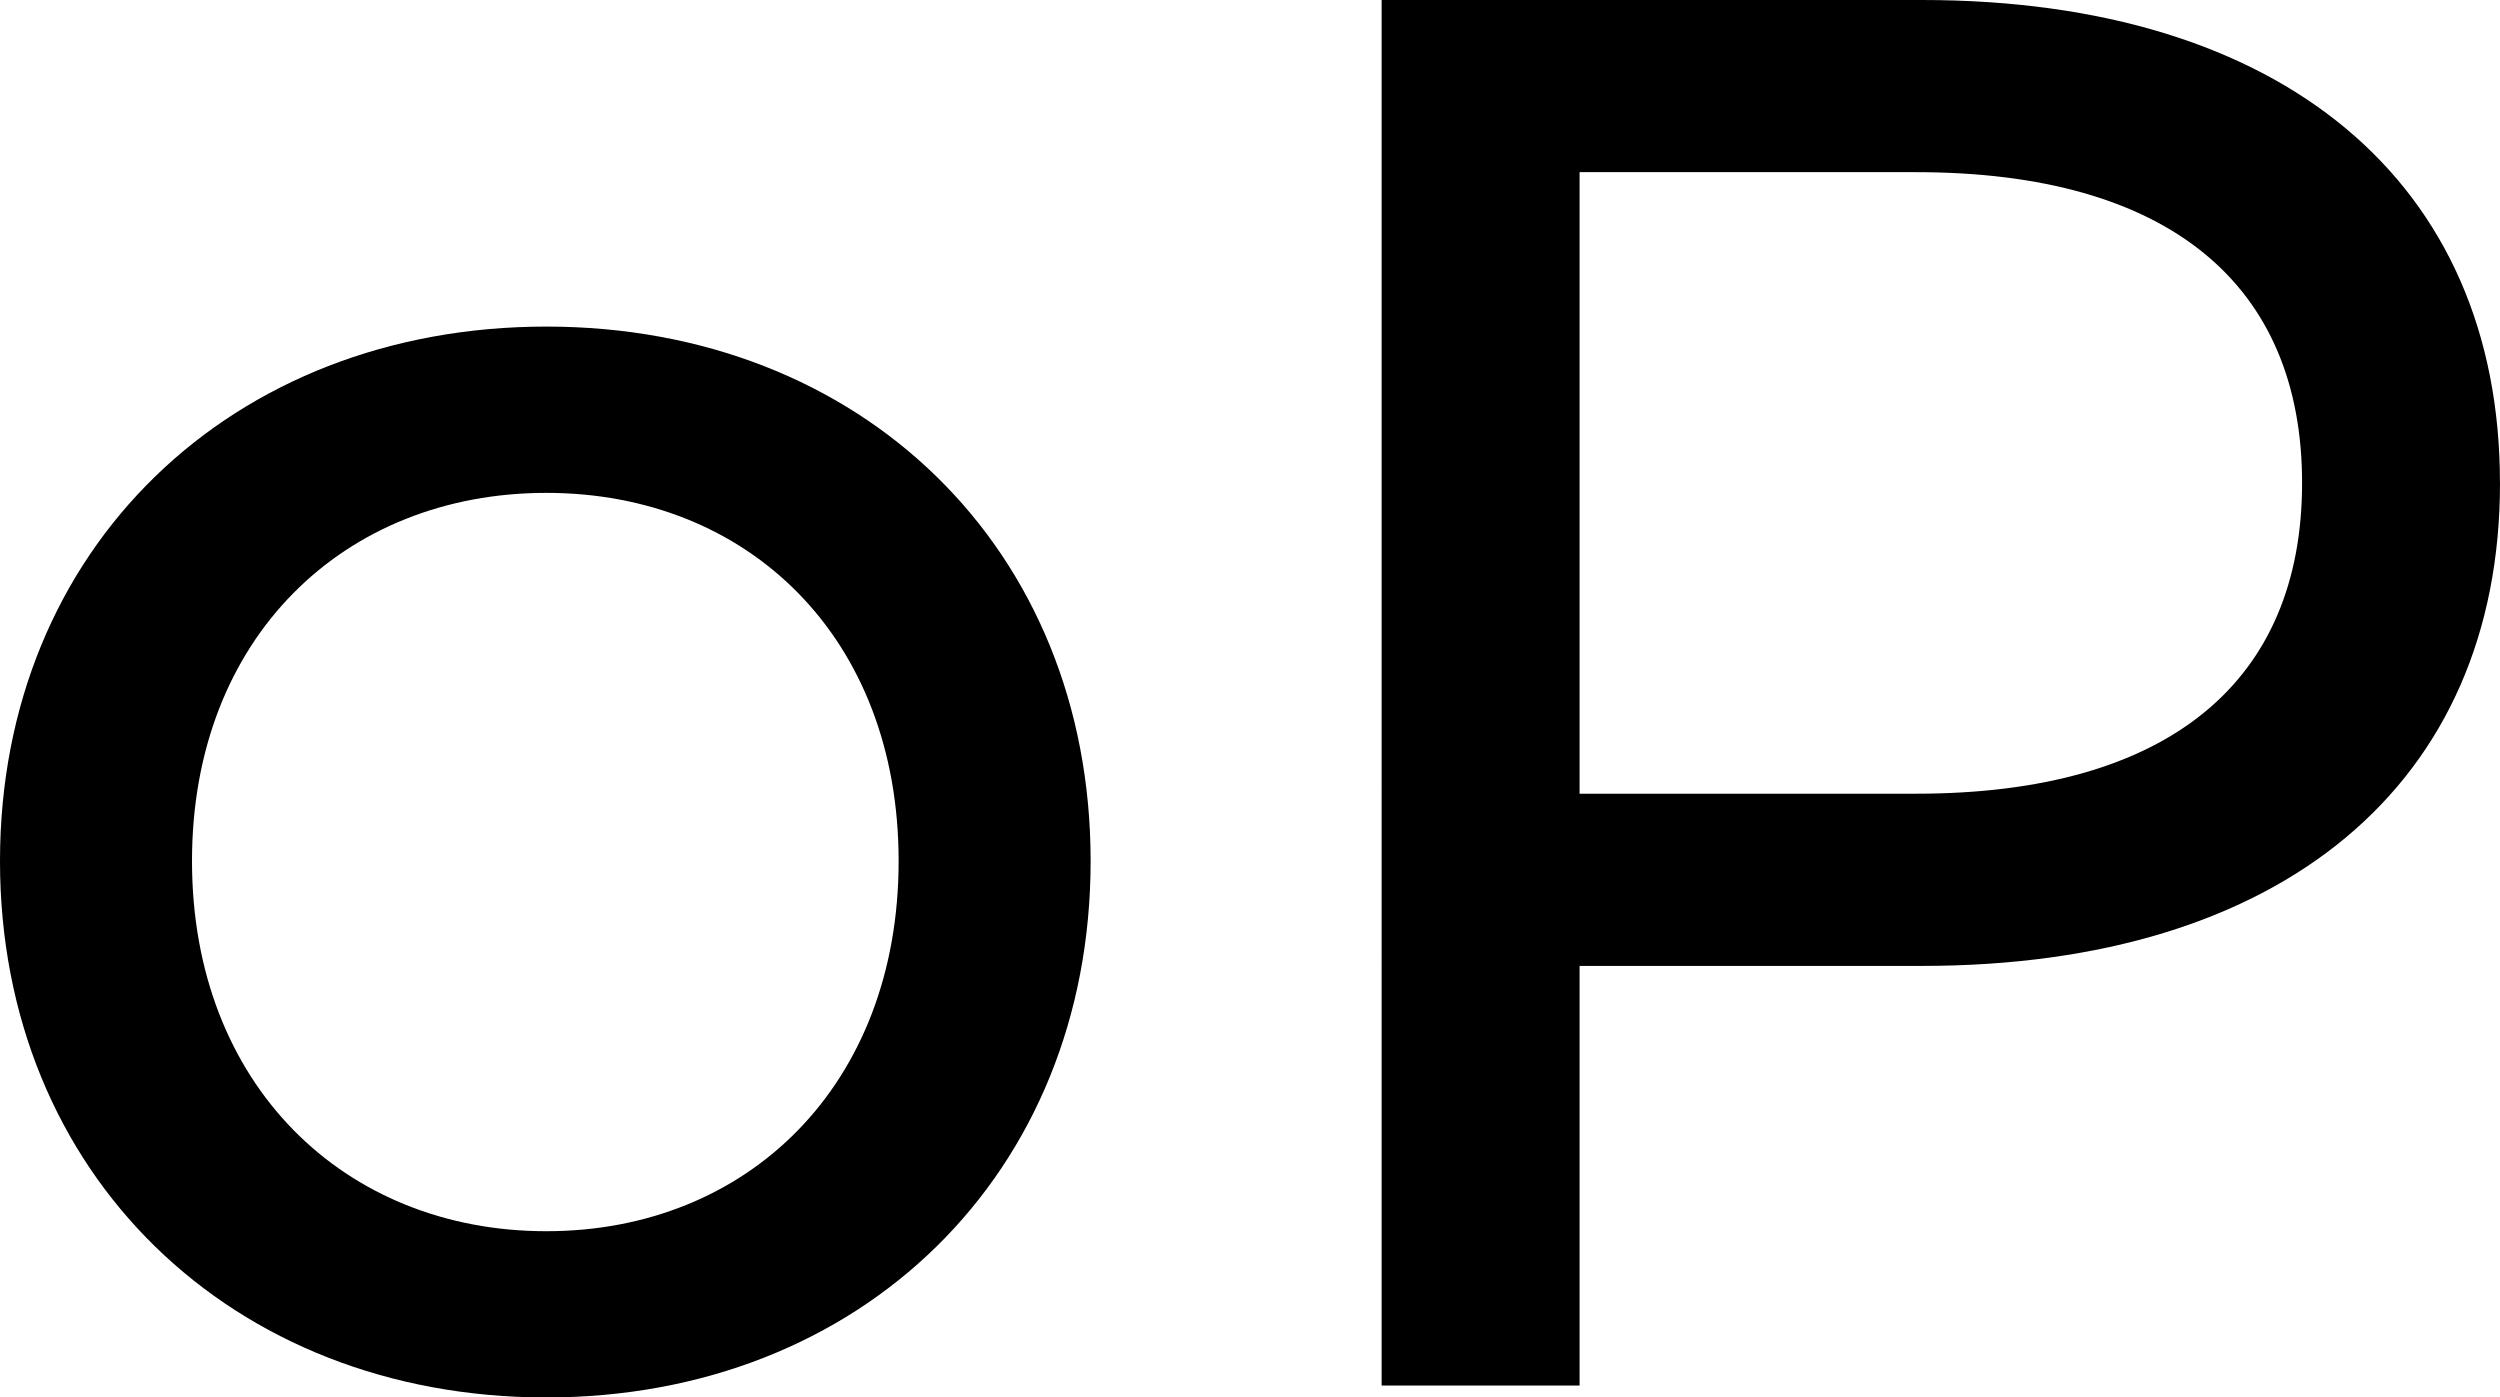
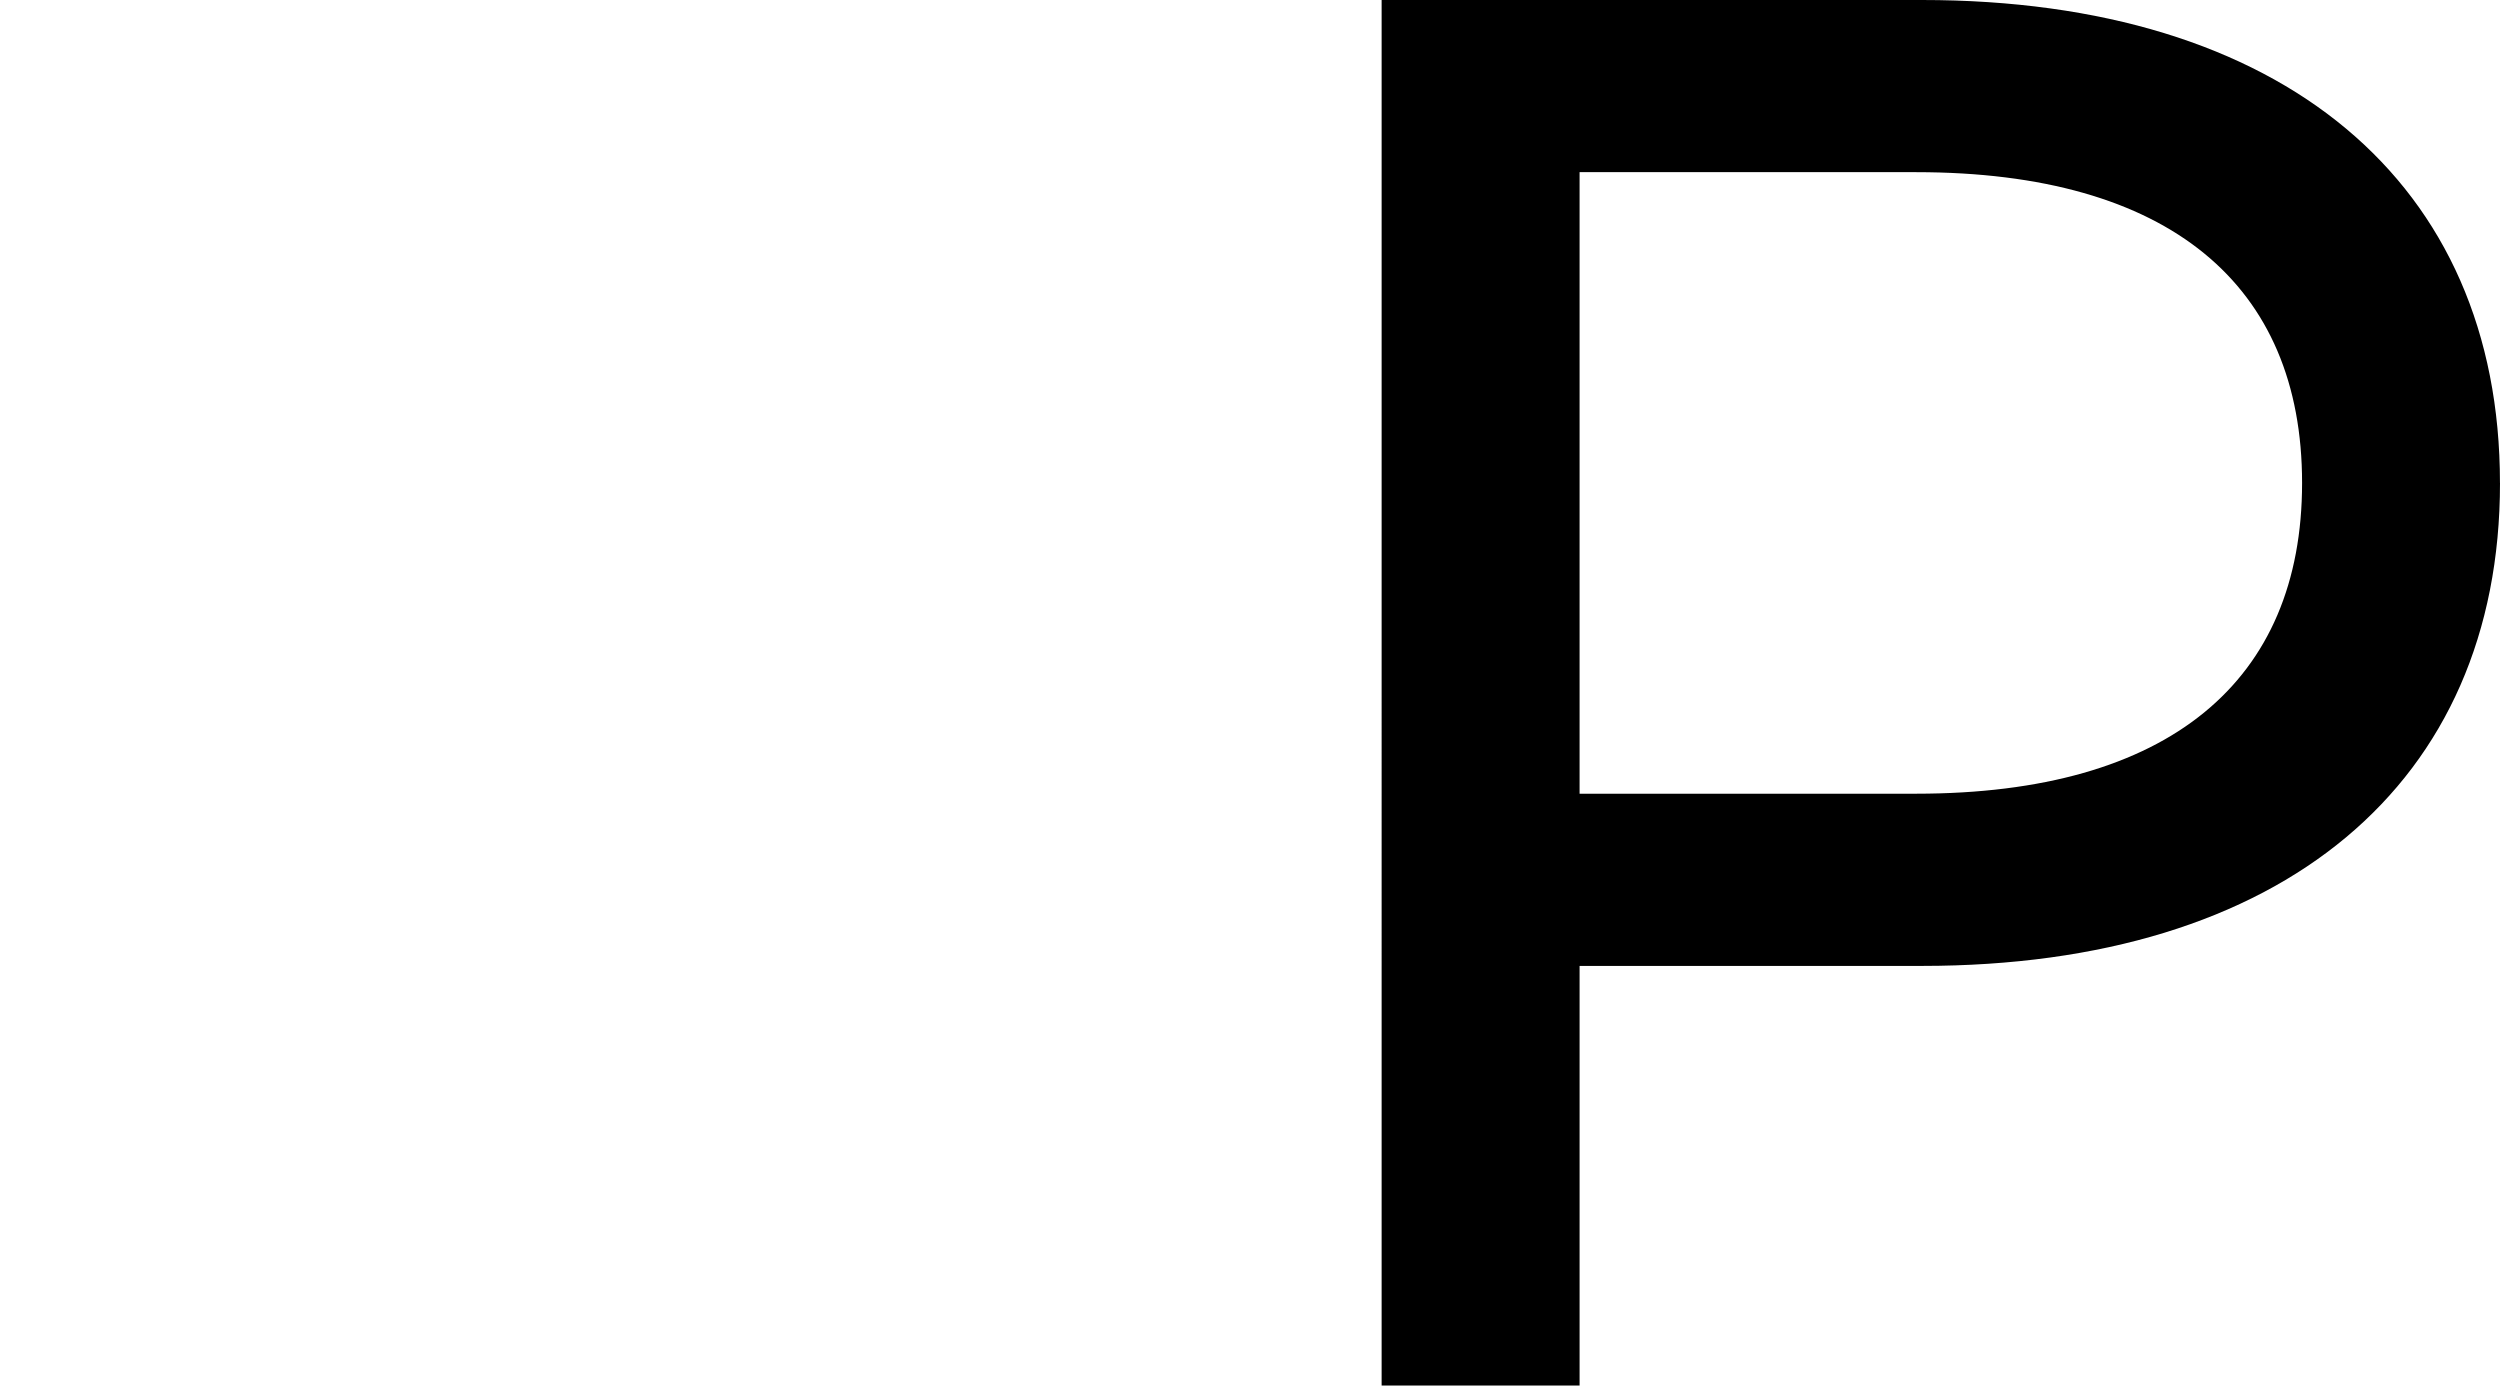
<svg xmlns="http://www.w3.org/2000/svg" id="Layer_2" viewBox="0 0 600 335.39">
  <g id="Layer_1-2">
-     <path d="M0,206.65C0,131.59,55.58,78.38,131.11,78.38s130.64,53.21,130.64,128.27-55.1,128.74-130.64,128.74S0,281.71,0,206.65ZM215.67,206.65c0-53.68-36.1-88.36-84.56-88.36s-85.03,34.68-85.03,88.36,36.58,88.84,85.03,88.84,84.56-35.15,84.56-88.84Z" />
    <path d="M600,115.91c0,72.21-52.25,115.91-138.71,115.91h-82.19v100.71h-47.51V0h129.69c86.46,0,138.71,43.7,138.71,115.91ZM552.5,115.91c0-47.51-31.83-74.59-92.64-74.59h-80.76v149.17h80.76c60.81,0,92.64-27.08,92.64-74.58Z" />
  </g>
</svg>